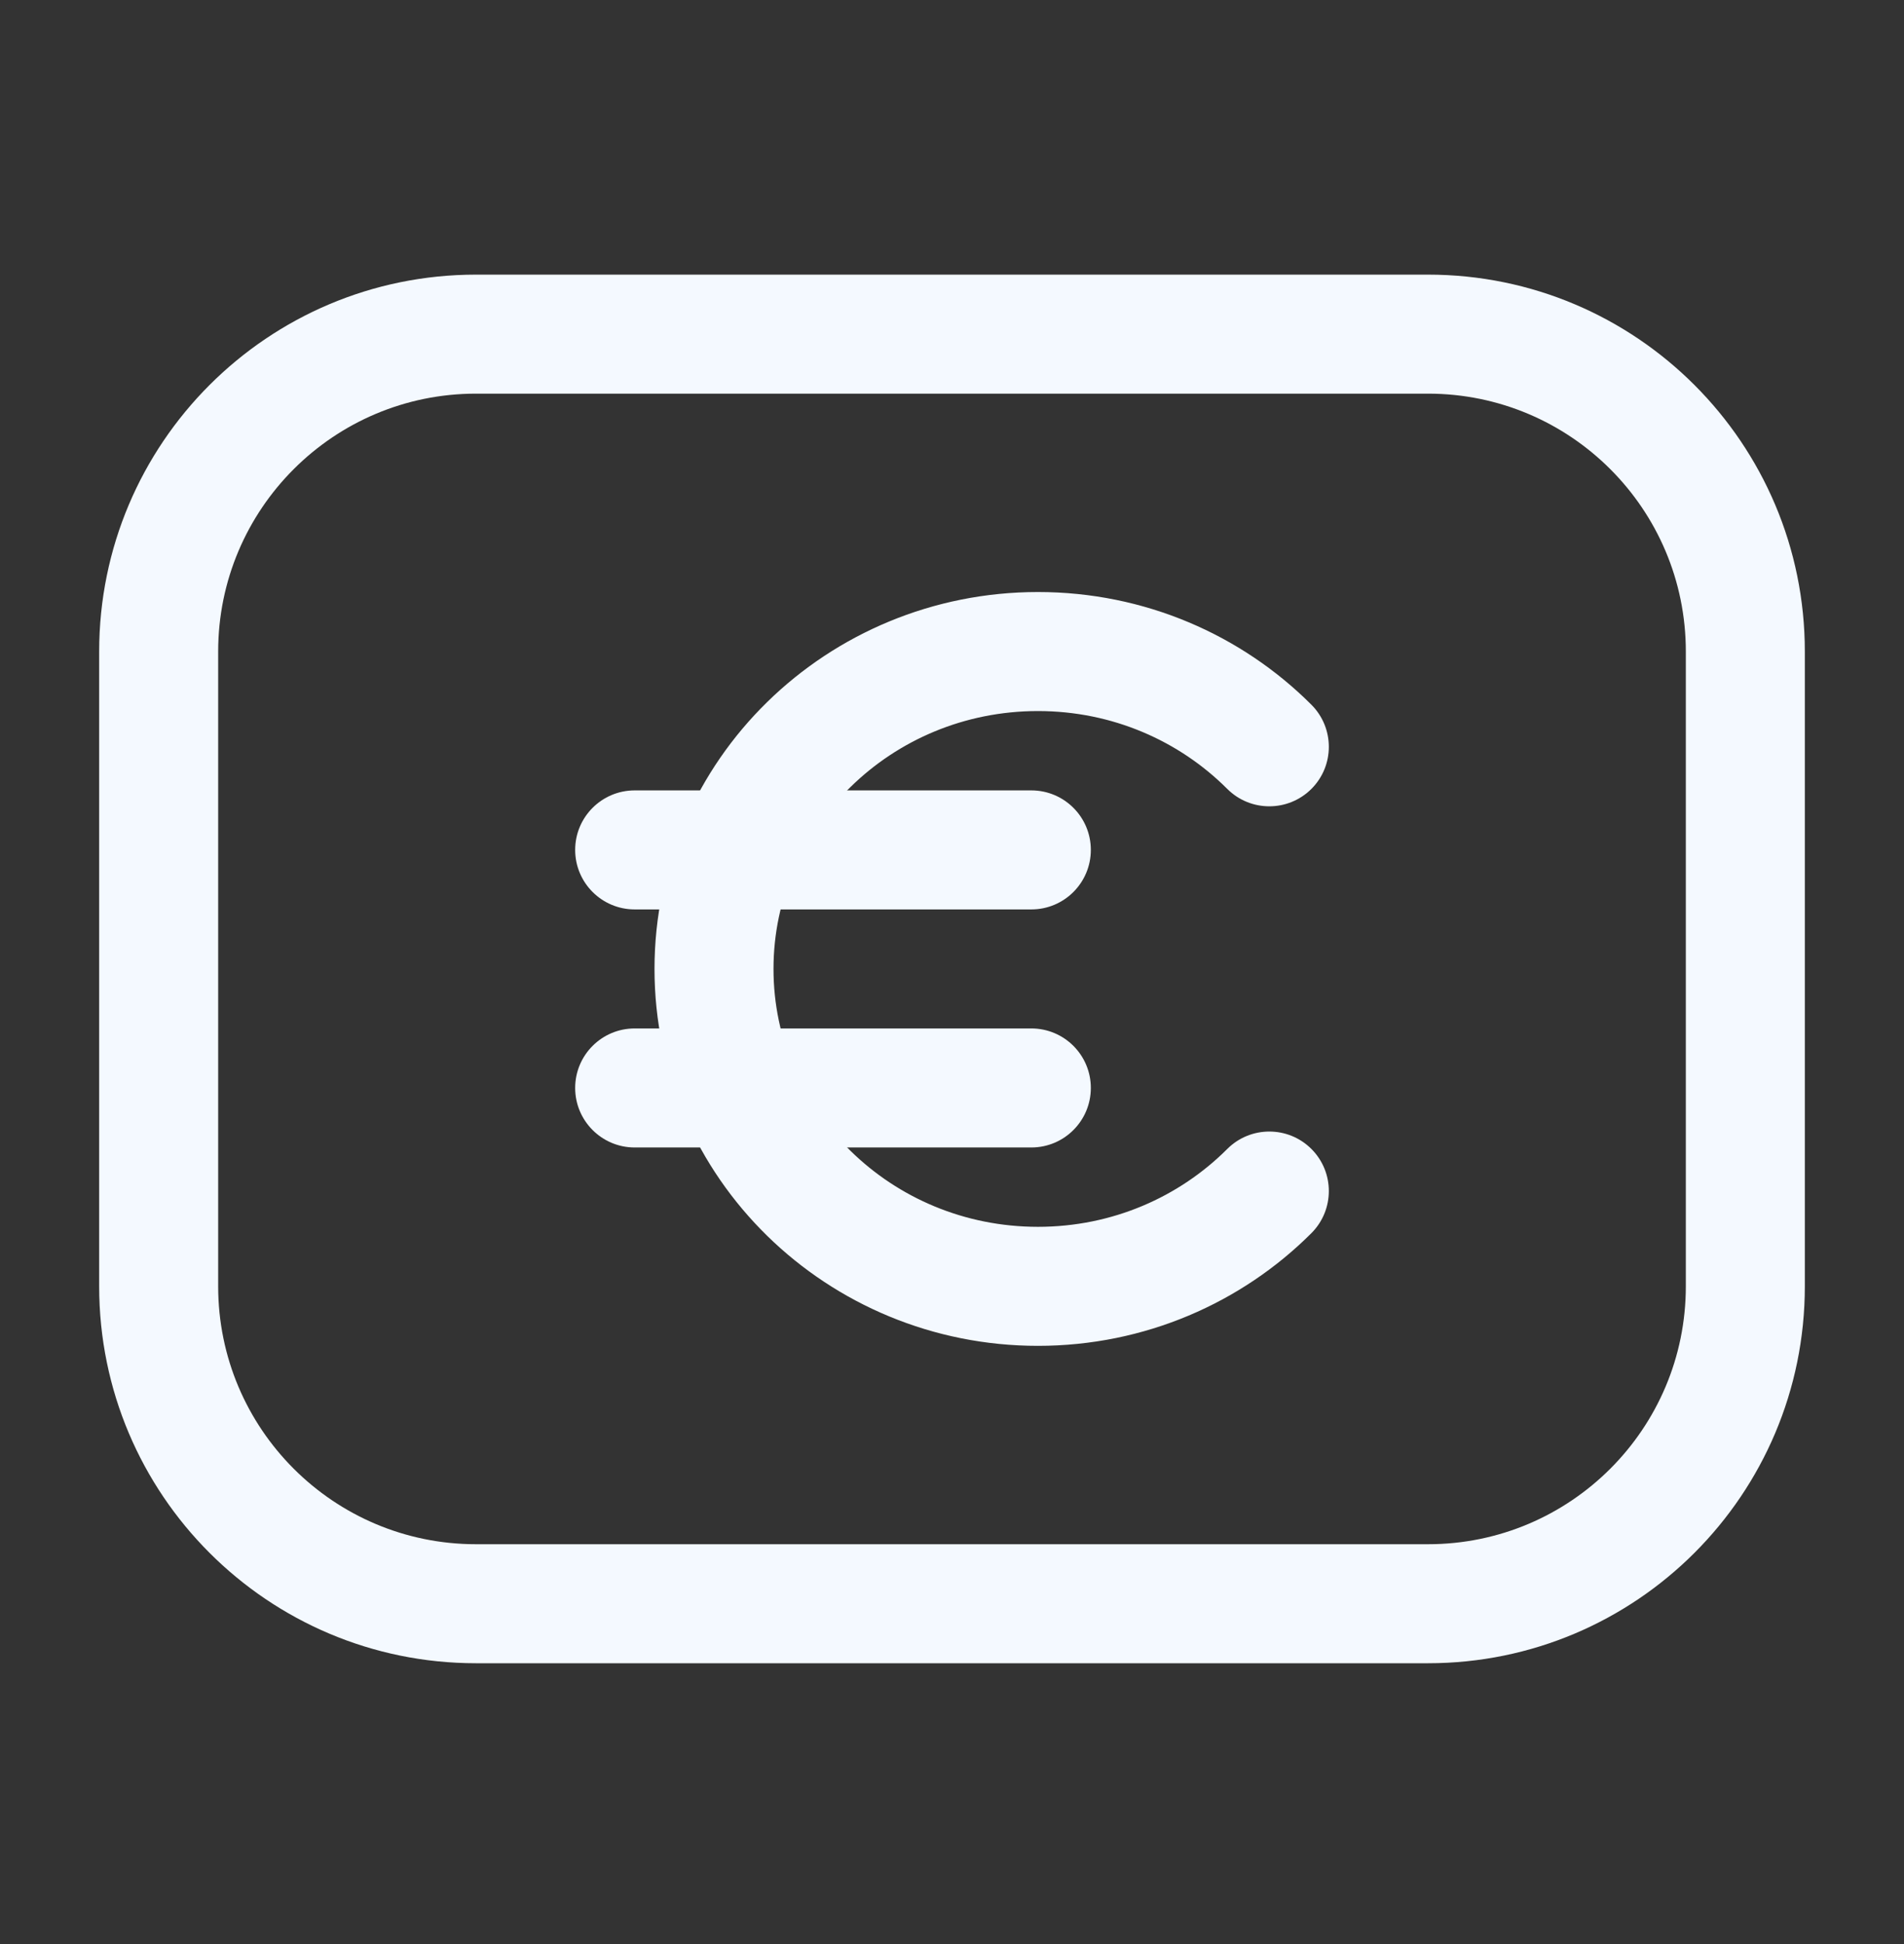
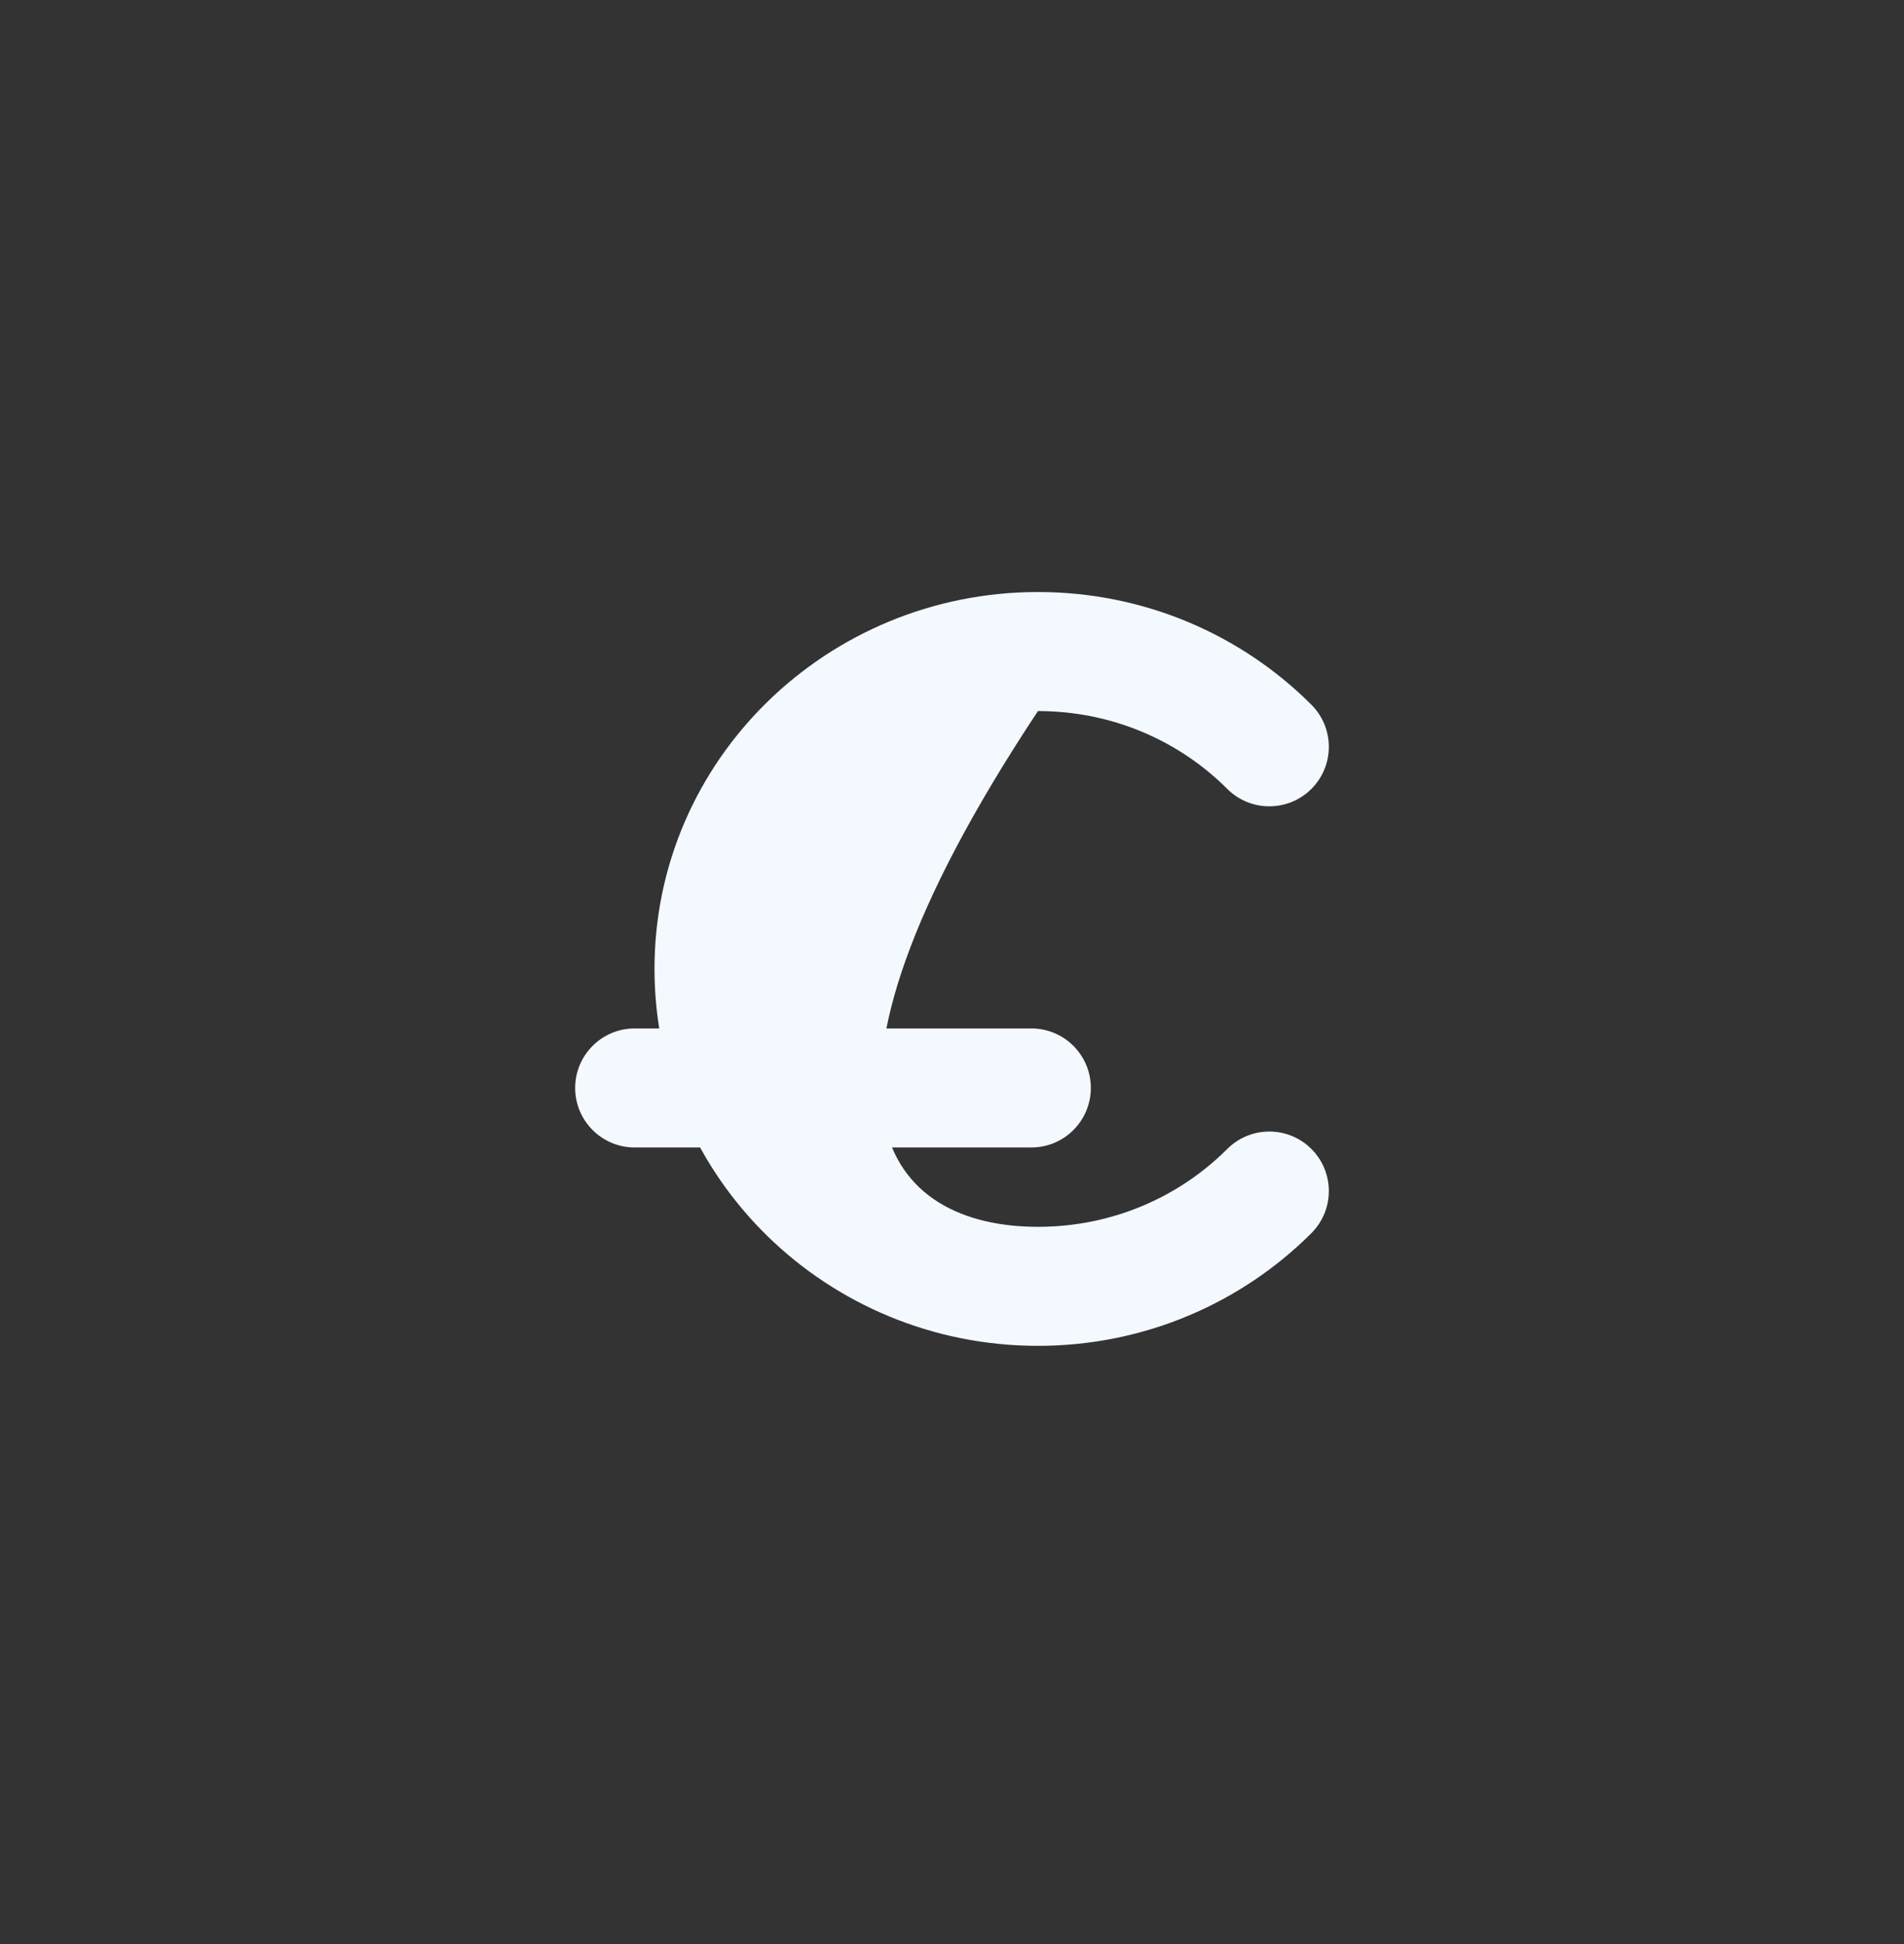
<svg xmlns="http://www.w3.org/2000/svg" width="48" height="49" viewBox="0 0 48 49" fill="none">
  <rect x="0" y="0" width="48" height="49" fill="#333333" stroke="none" />
  <g id="Paid media">
    <g id="Vector">
-       <path fill-rule="evenodd" clip-rule="evenodd" d="M2.5 16.422C2.5 11.175 6.753 6.922 12 6.922H36C41.247 6.922 45.5 11.175 45.5 16.422V32.422C45.5 37.669 41.247 41.922 36 41.922H12C6.753 41.922 2.5 37.669 2.5 32.422V16.422ZM12 9.922C8.41 9.922 5.5 12.832 5.5 16.422V32.422C5.5 36.012 8.41 38.922 12 38.922H36C39.59 38.922 42.5 36.012 42.5 32.422V16.422C42.5 12.832 39.59 9.922 36 9.922H12Z" fill="#F4F9FF" />
-       <path fill-rule="evenodd" clip-rule="evenodd" d="M26.167 17.922C22.456 17.922 19.5 20.861 19.5 24.422C19.5 27.983 22.456 30.922 26.167 30.922C28.043 30.922 29.73 30.169 30.939 28.96C31.525 28.374 32.475 28.374 33.061 28.96C33.647 29.546 33.646 30.496 33.06 31.082C31.305 32.836 28.861 33.922 26.167 33.922C20.857 33.922 16.5 29.698 16.5 24.422C16.5 19.146 20.857 14.922 26.167 14.922C28.861 14.922 31.305 16.007 33.06 17.762C33.646 18.348 33.647 19.298 33.061 19.884C32.475 20.469 31.525 20.47 30.939 19.884C29.73 18.675 28.043 17.922 26.167 17.922Z" fill="#F4F9FF" />
+       <path fill-rule="evenodd" clip-rule="evenodd" d="M26.167 17.922C19.5 27.983 22.456 30.922 26.167 30.922C28.043 30.922 29.73 30.169 30.939 28.96C31.525 28.374 32.475 28.374 33.061 28.96C33.647 29.546 33.646 30.496 33.06 31.082C31.305 32.836 28.861 33.922 26.167 33.922C20.857 33.922 16.5 29.698 16.5 24.422C16.5 19.146 20.857 14.922 26.167 14.922C28.861 14.922 31.305 16.007 33.06 17.762C33.646 18.348 33.647 19.298 33.061 19.884C32.475 20.469 31.525 20.47 30.939 19.884C29.73 18.675 28.043 17.922 26.167 17.922Z" fill="#F4F9FF" />
      <path fill-rule="evenodd" clip-rule="evenodd" d="M14.5 27.422C14.5 26.593 15.172 25.922 16 25.922H26C26.828 25.922 27.5 26.593 27.5 27.422C27.5 28.25 26.828 28.922 26 28.922H16C15.172 28.922 14.5 28.25 14.5 27.422Z" fill="#F4F9FF" />
-       <path fill-rule="evenodd" clip-rule="evenodd" d="M14.5 21.422C14.5 20.593 15.172 19.922 16 19.922H26C26.828 19.922 27.5 20.593 27.5 21.422C27.5 22.25 26.828 22.922 26 22.922H16C15.172 22.922 14.5 22.25 14.5 21.422Z" fill="#F4F9FF" />
    </g>
  </g>
</svg>